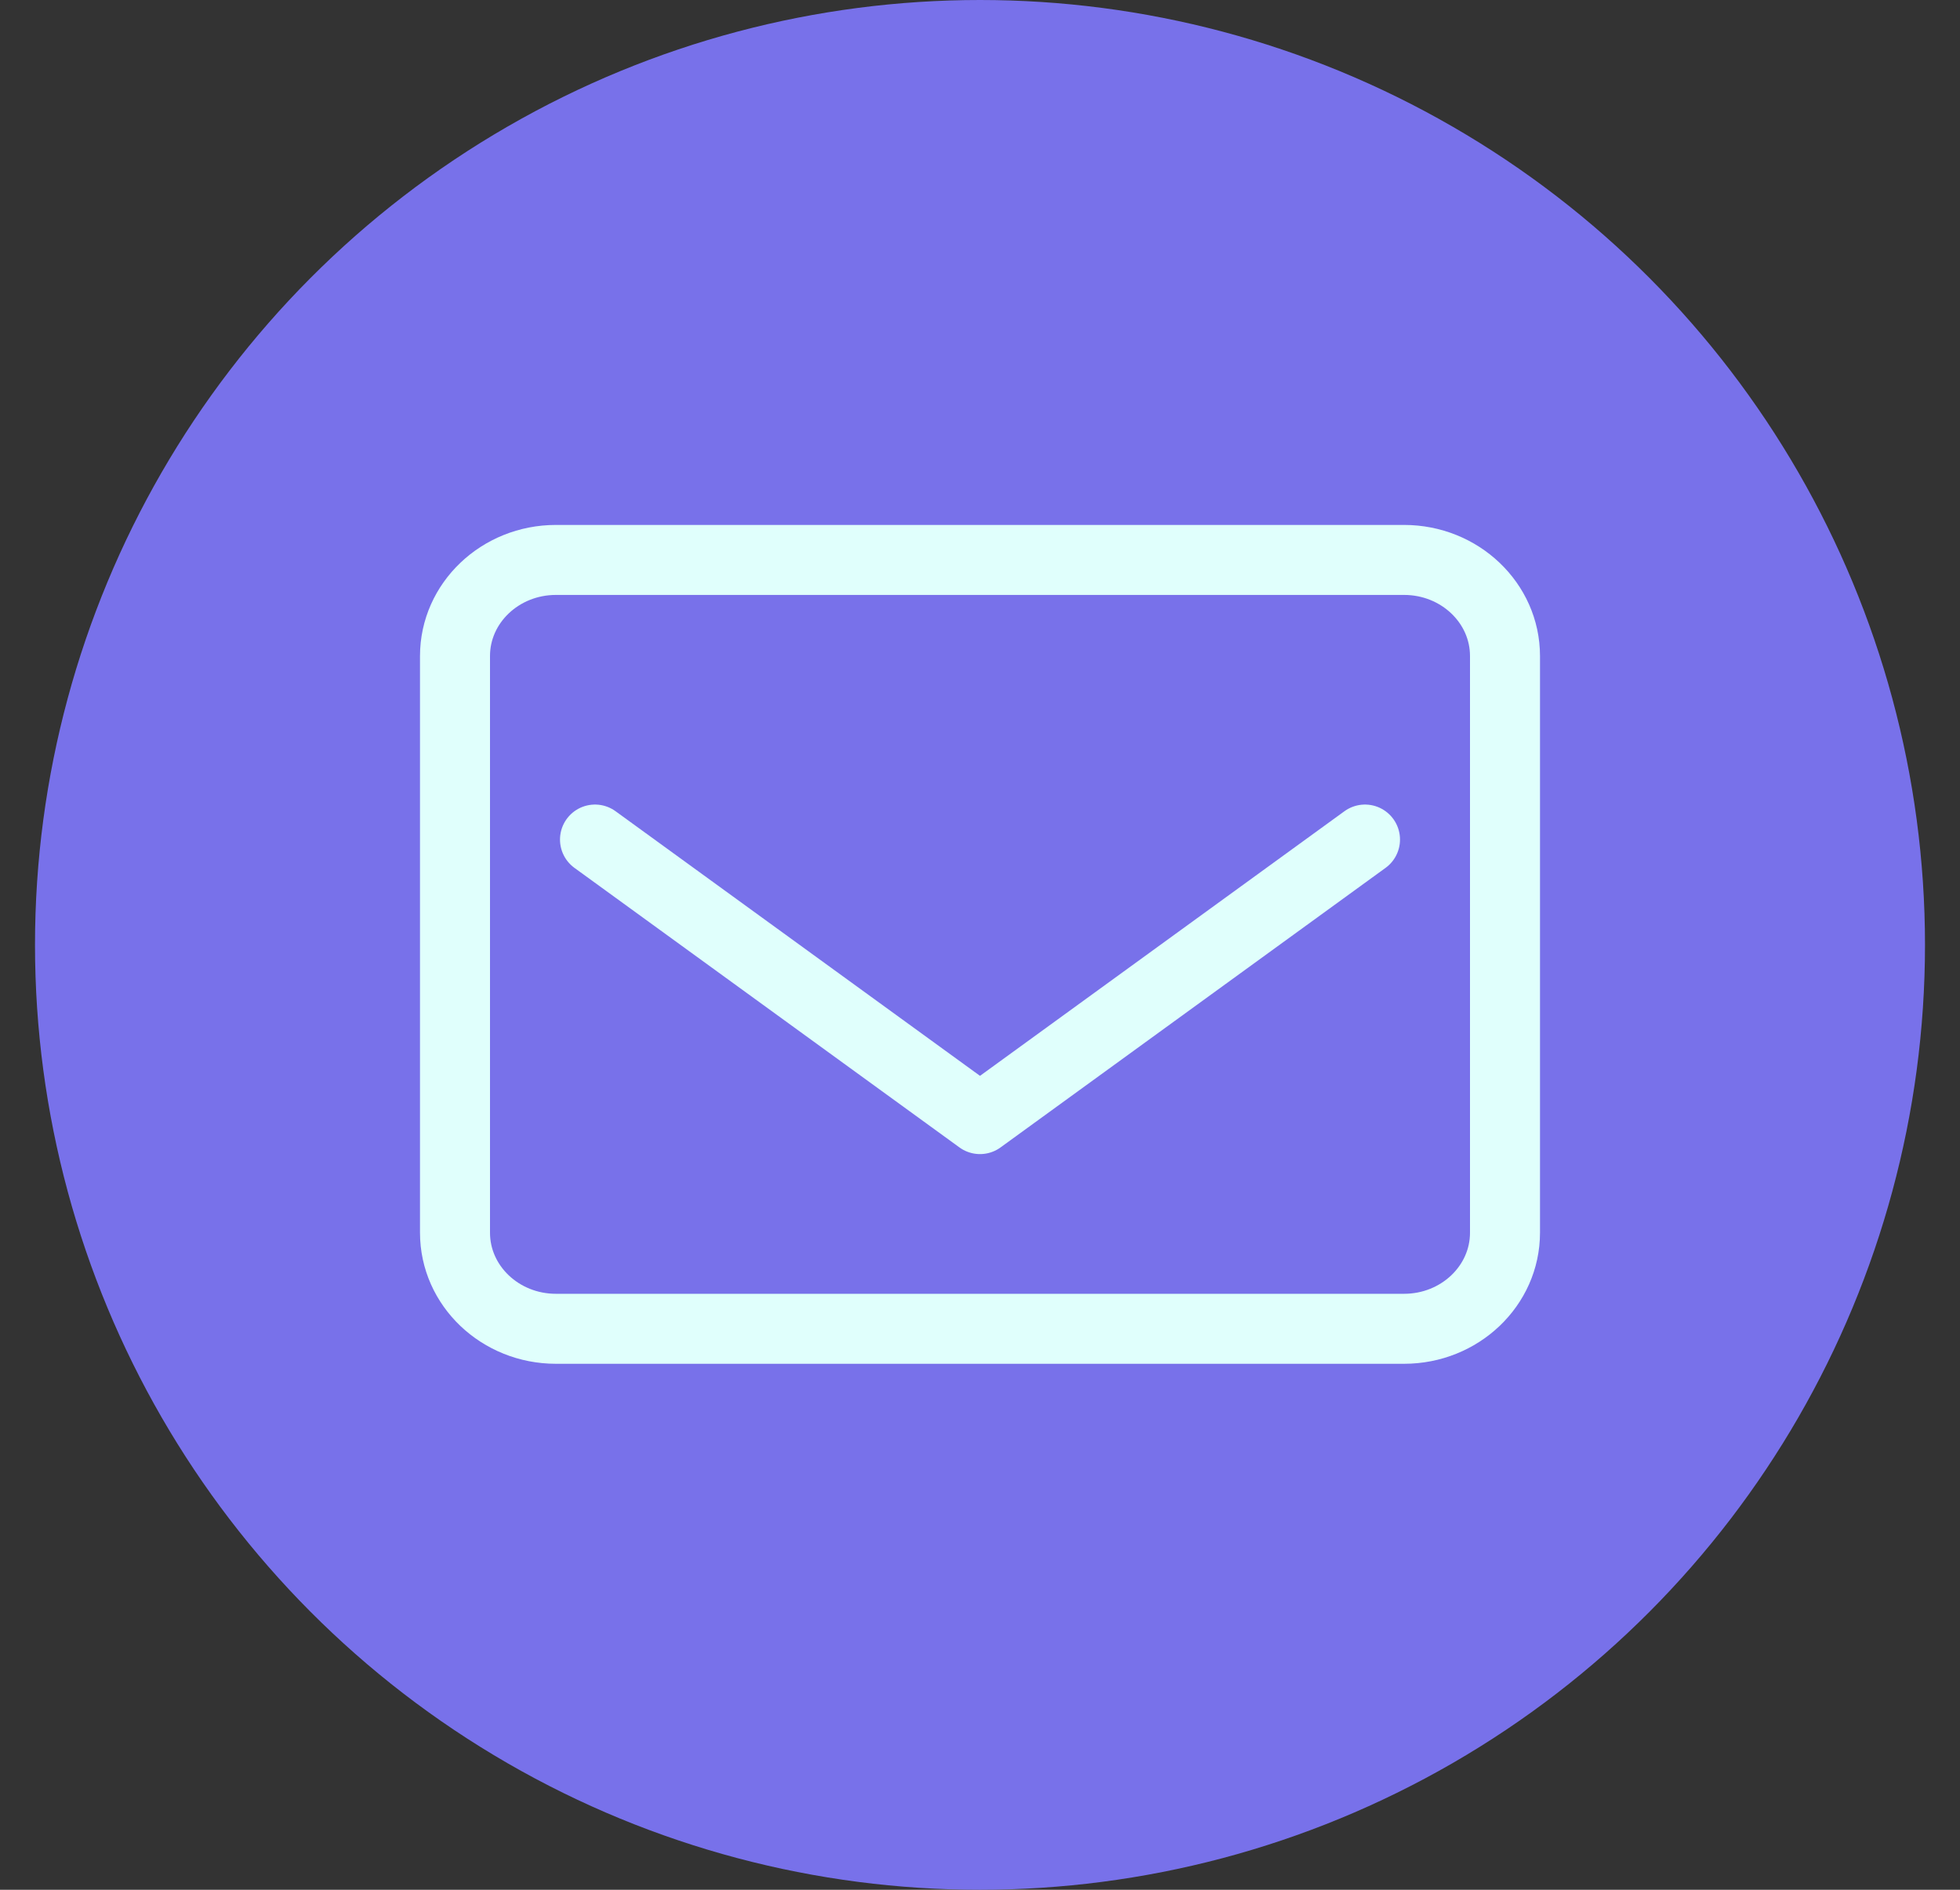
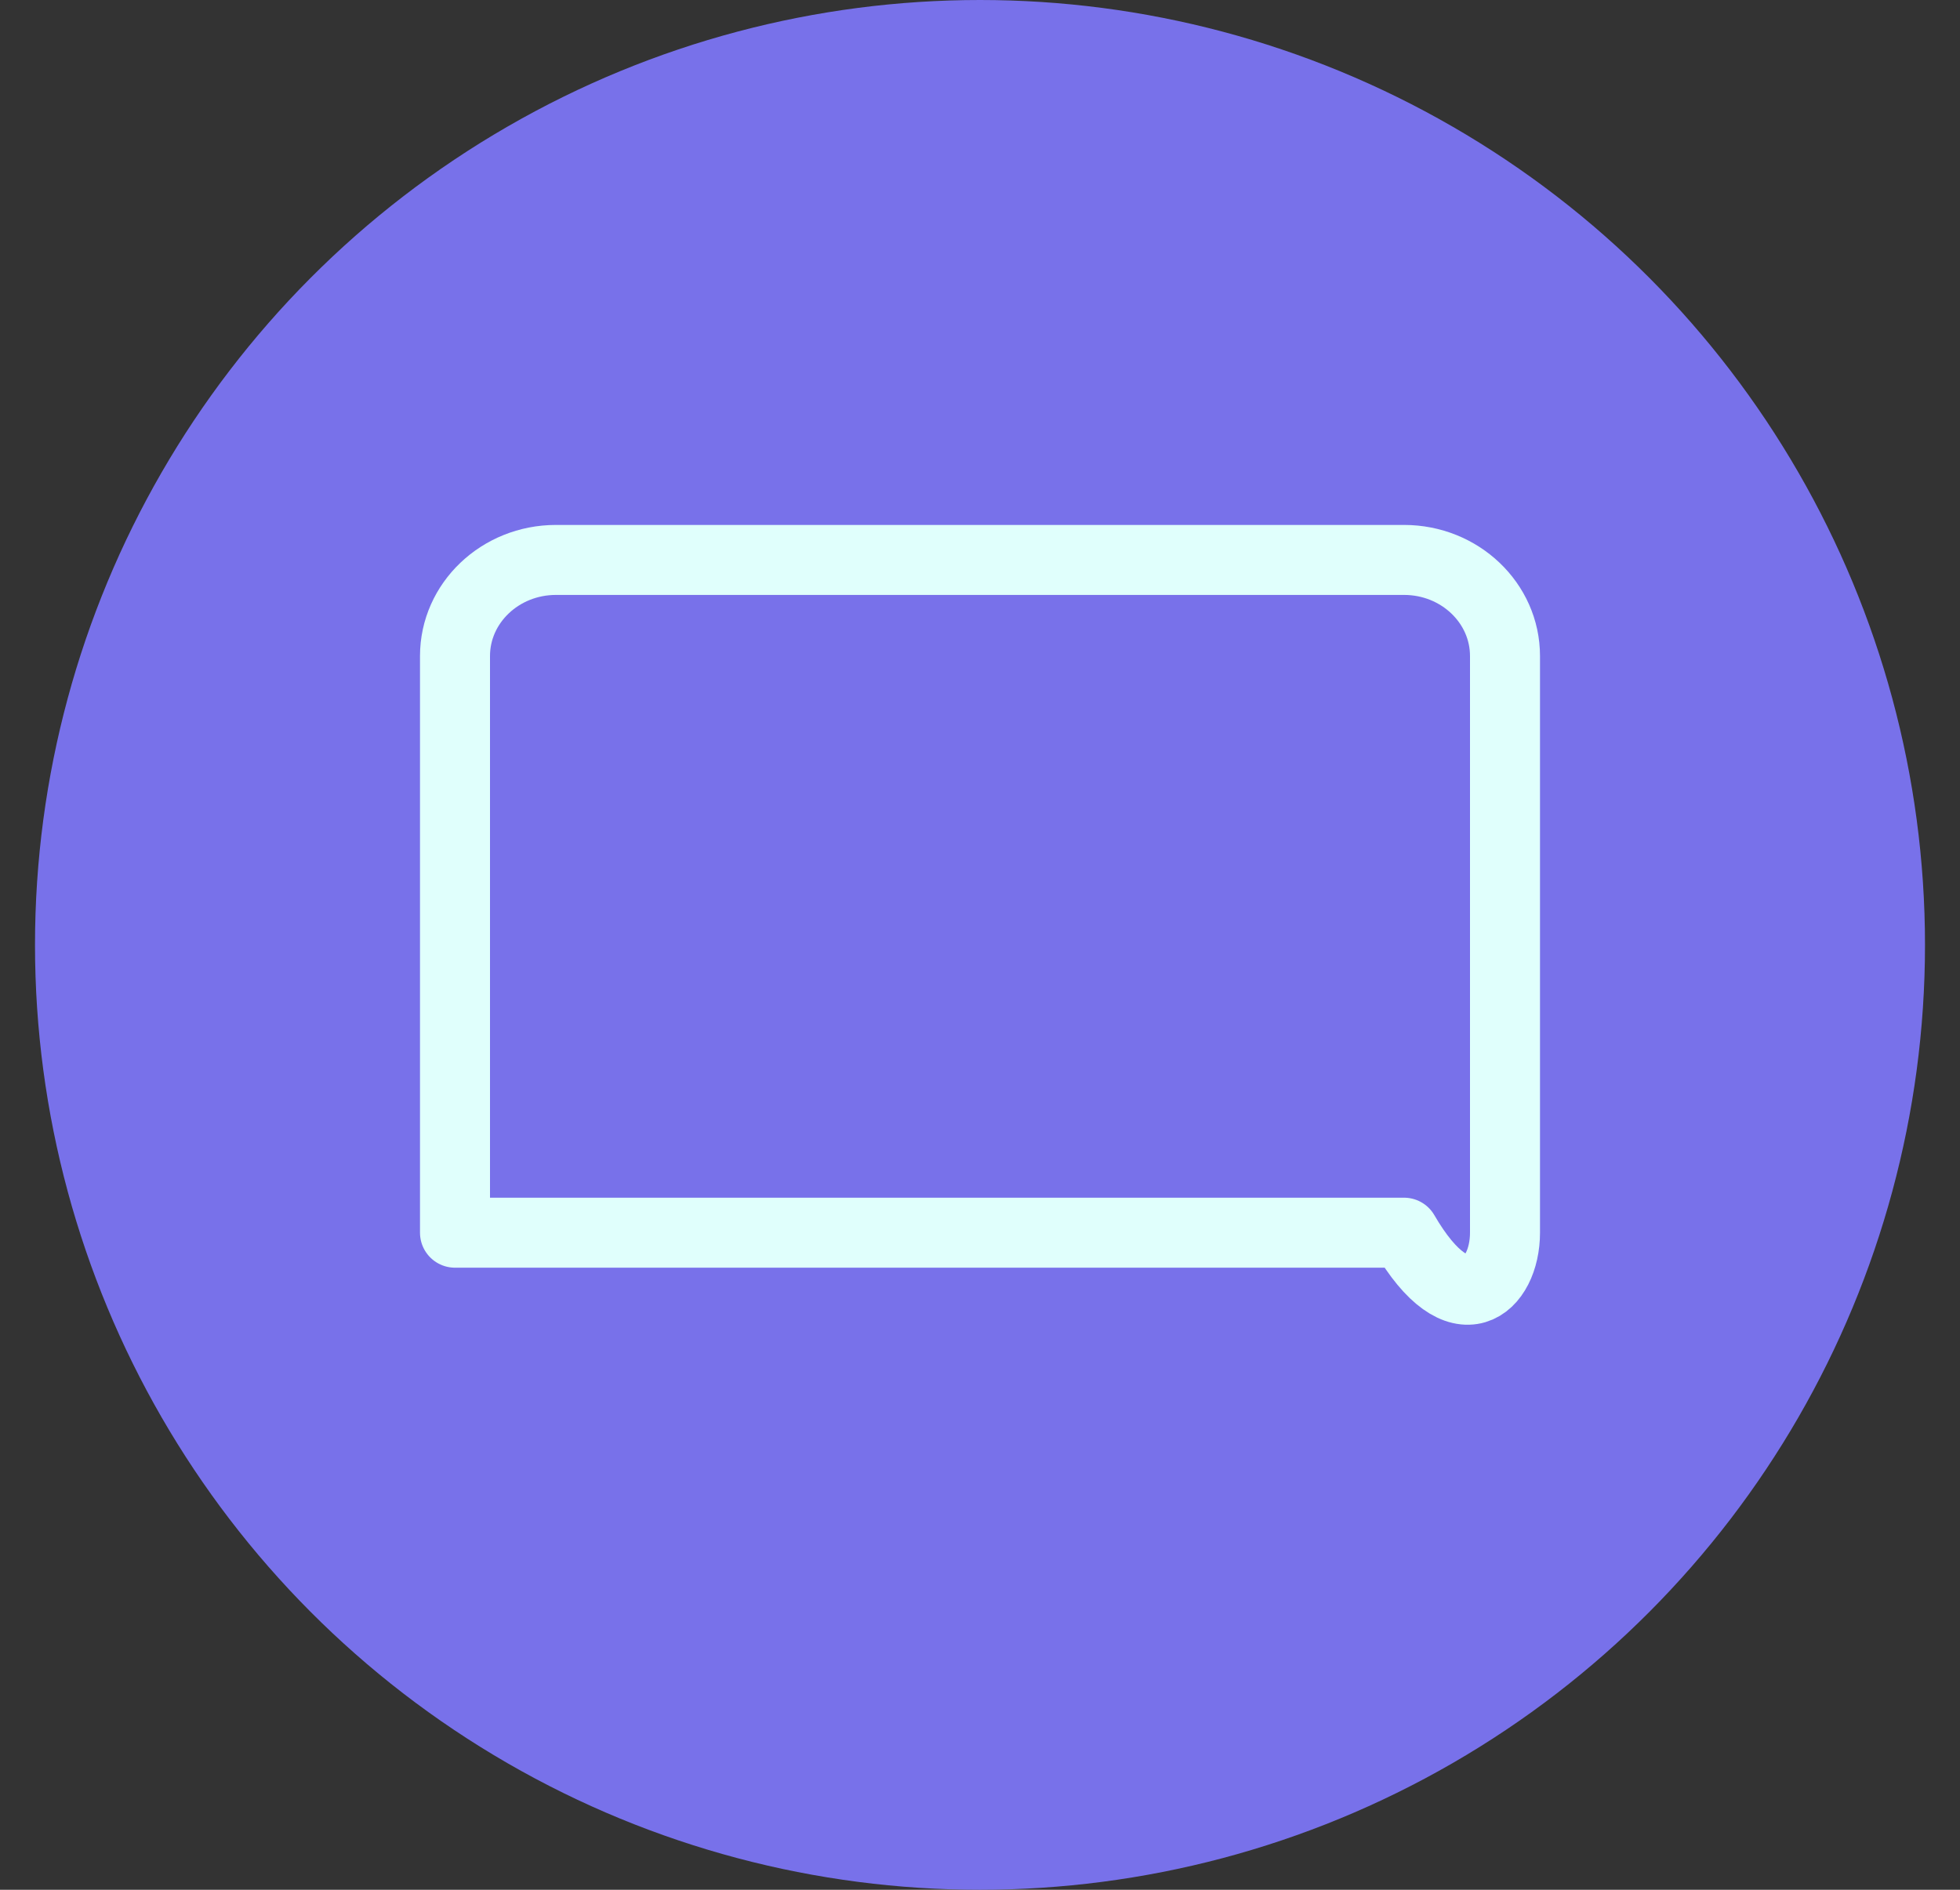
<svg xmlns="http://www.w3.org/2000/svg" width="28" height="27" viewBox="0 0 28 27" fill="none">
  <rect x="0" y="0" width="28" height="27" fill="#333333" stroke="none" />
  <circle cx="14" cy="13.5" r="13.5" fill="#7871EA" />
-   <path d="M20.058 8H7.942C7.146 8 6.5 8.615 6.5 9.373V17.612C6.5 18.37 7.146 18.985 7.942 18.985H20.058C20.854 18.985 21.5 18.37 21.5 17.612V9.373C21.5 8.615 20.854 8 20.058 8Z" stroke="#E0FFFC" stroke-linecap="round" stroke-linejoin="round" />
-   <path d="M8.5 11.995L14 15.989L19.5 11.995" stroke="#E0FFFC" stroke-linecap="round" stroke-linejoin="round" />
+   <path d="M20.058 8H7.942C7.146 8 6.5 8.615 6.5 9.373V17.612H20.058C20.854 18.985 21.5 18.37 21.5 17.612V9.373C21.5 8.615 20.854 8 20.058 8Z" stroke="#E0FFFC" stroke-linecap="round" stroke-linejoin="round" />
</svg>